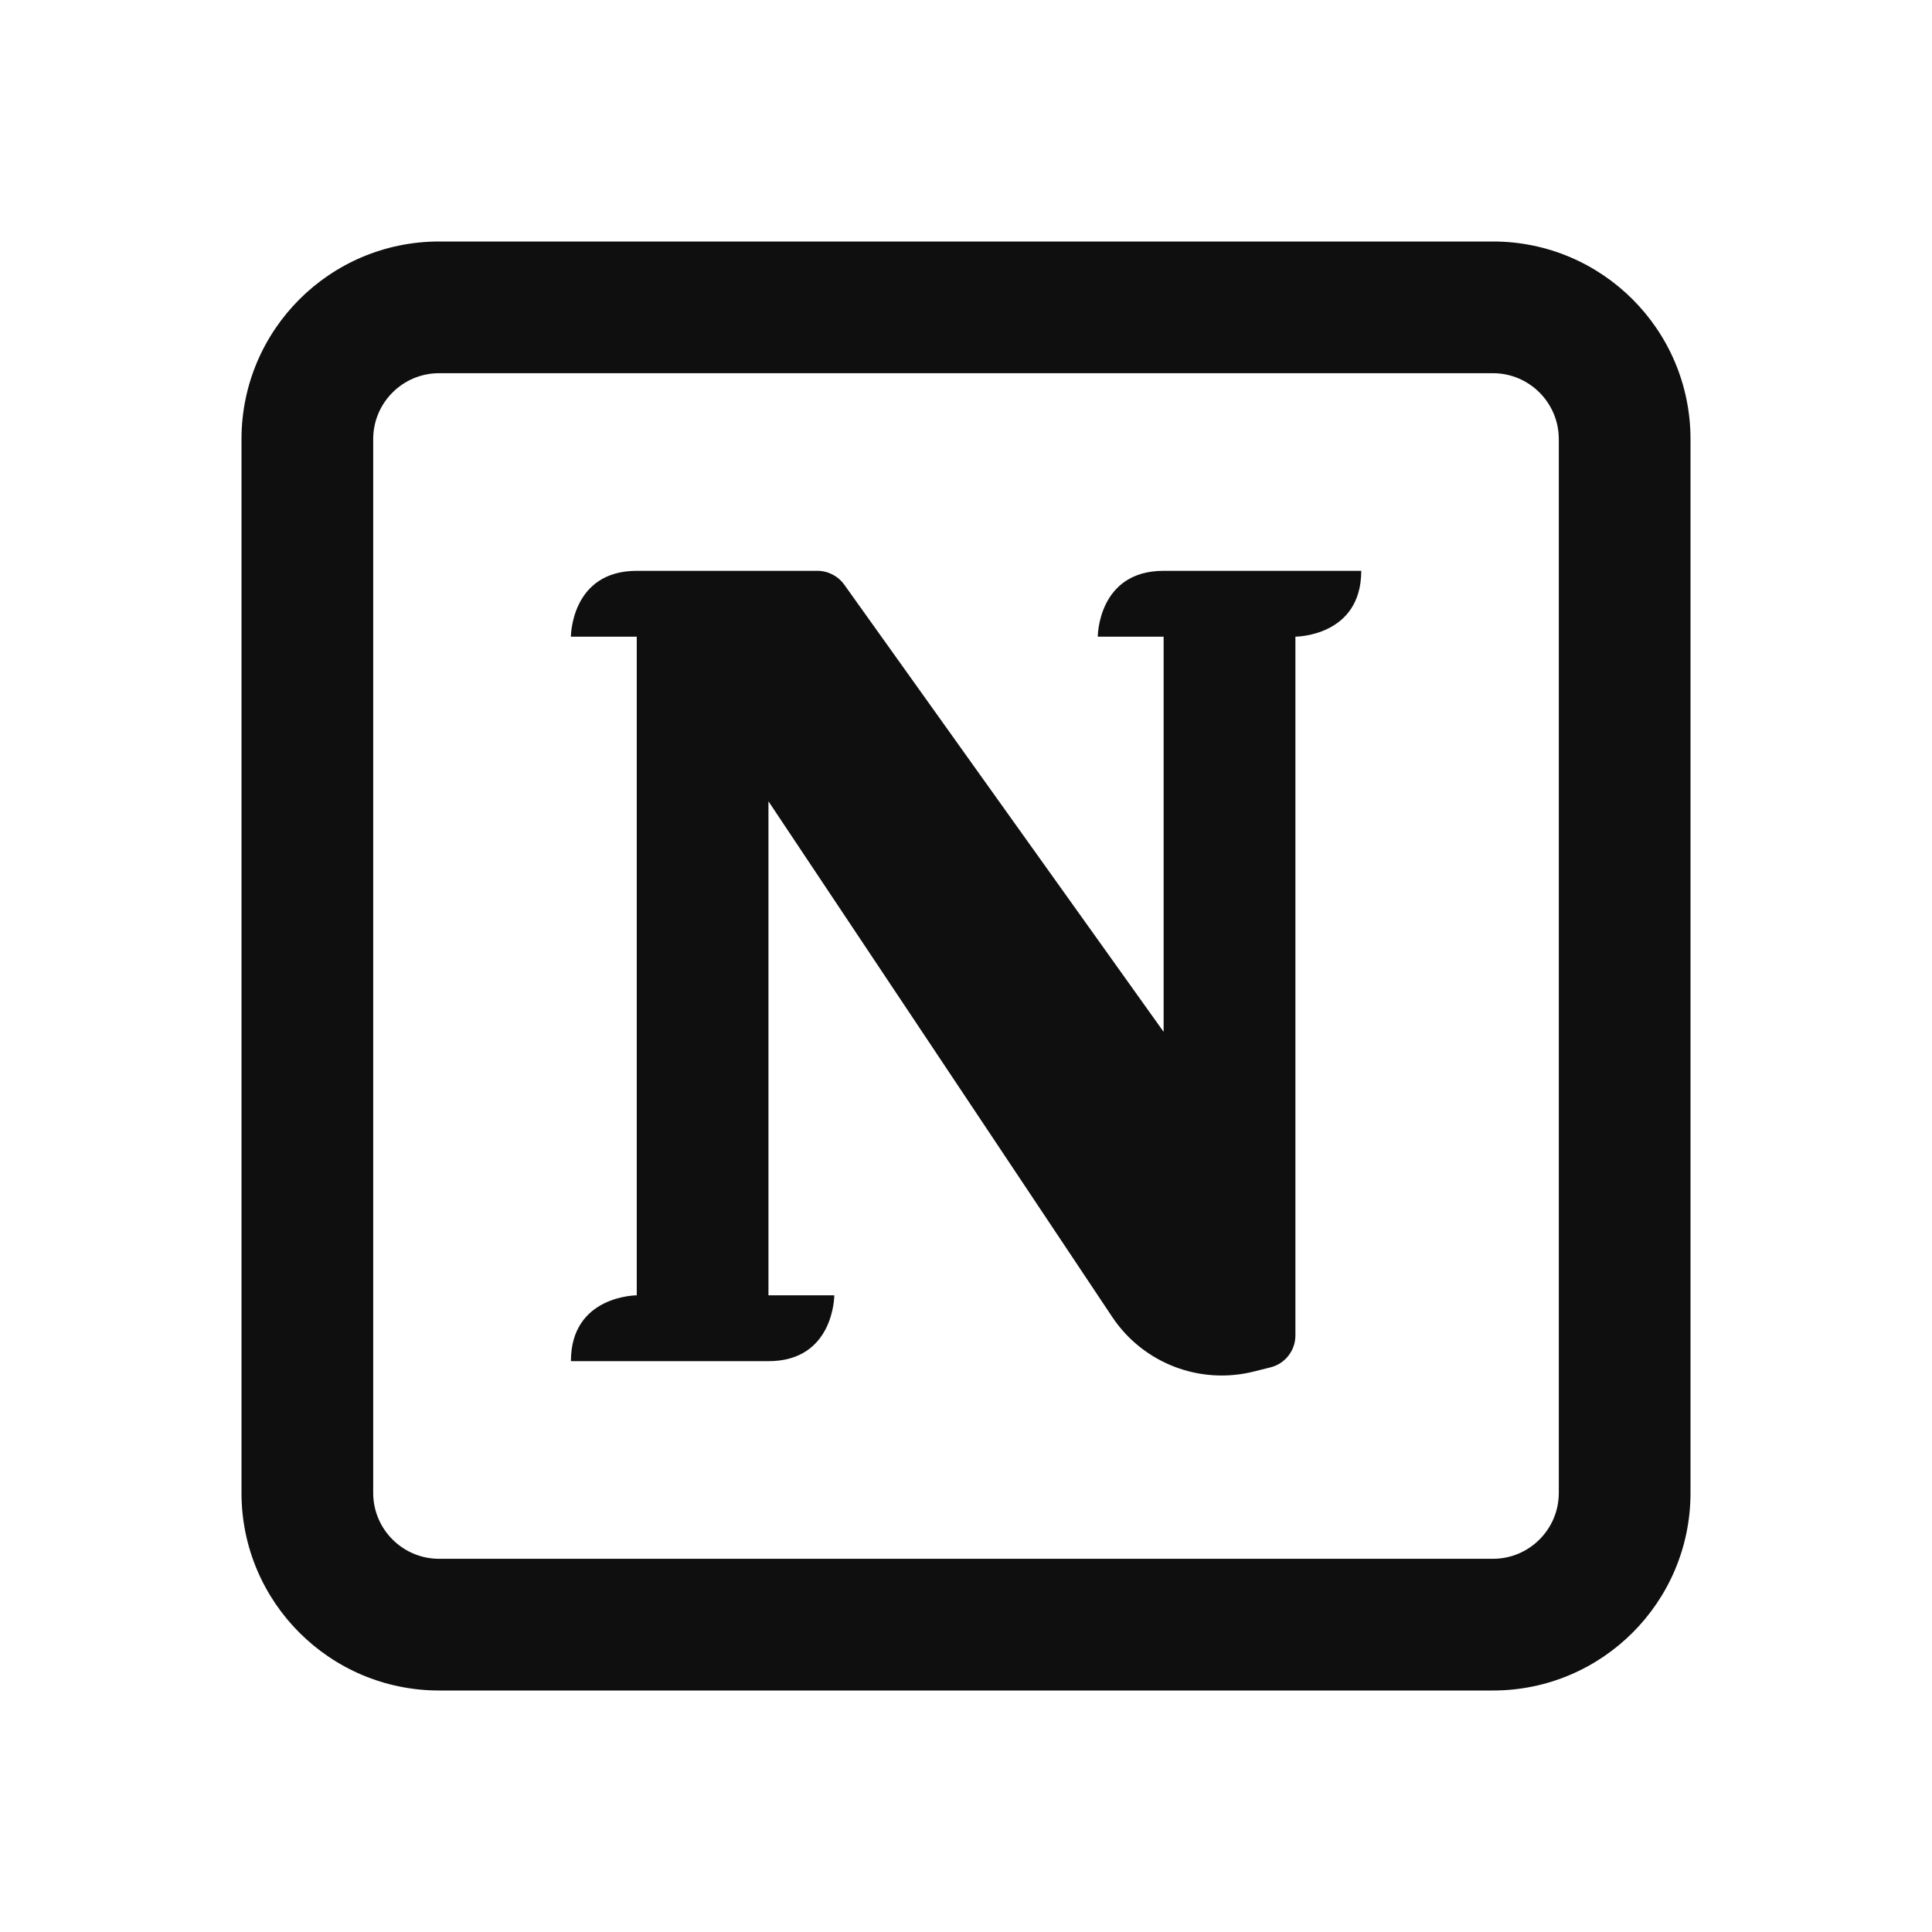
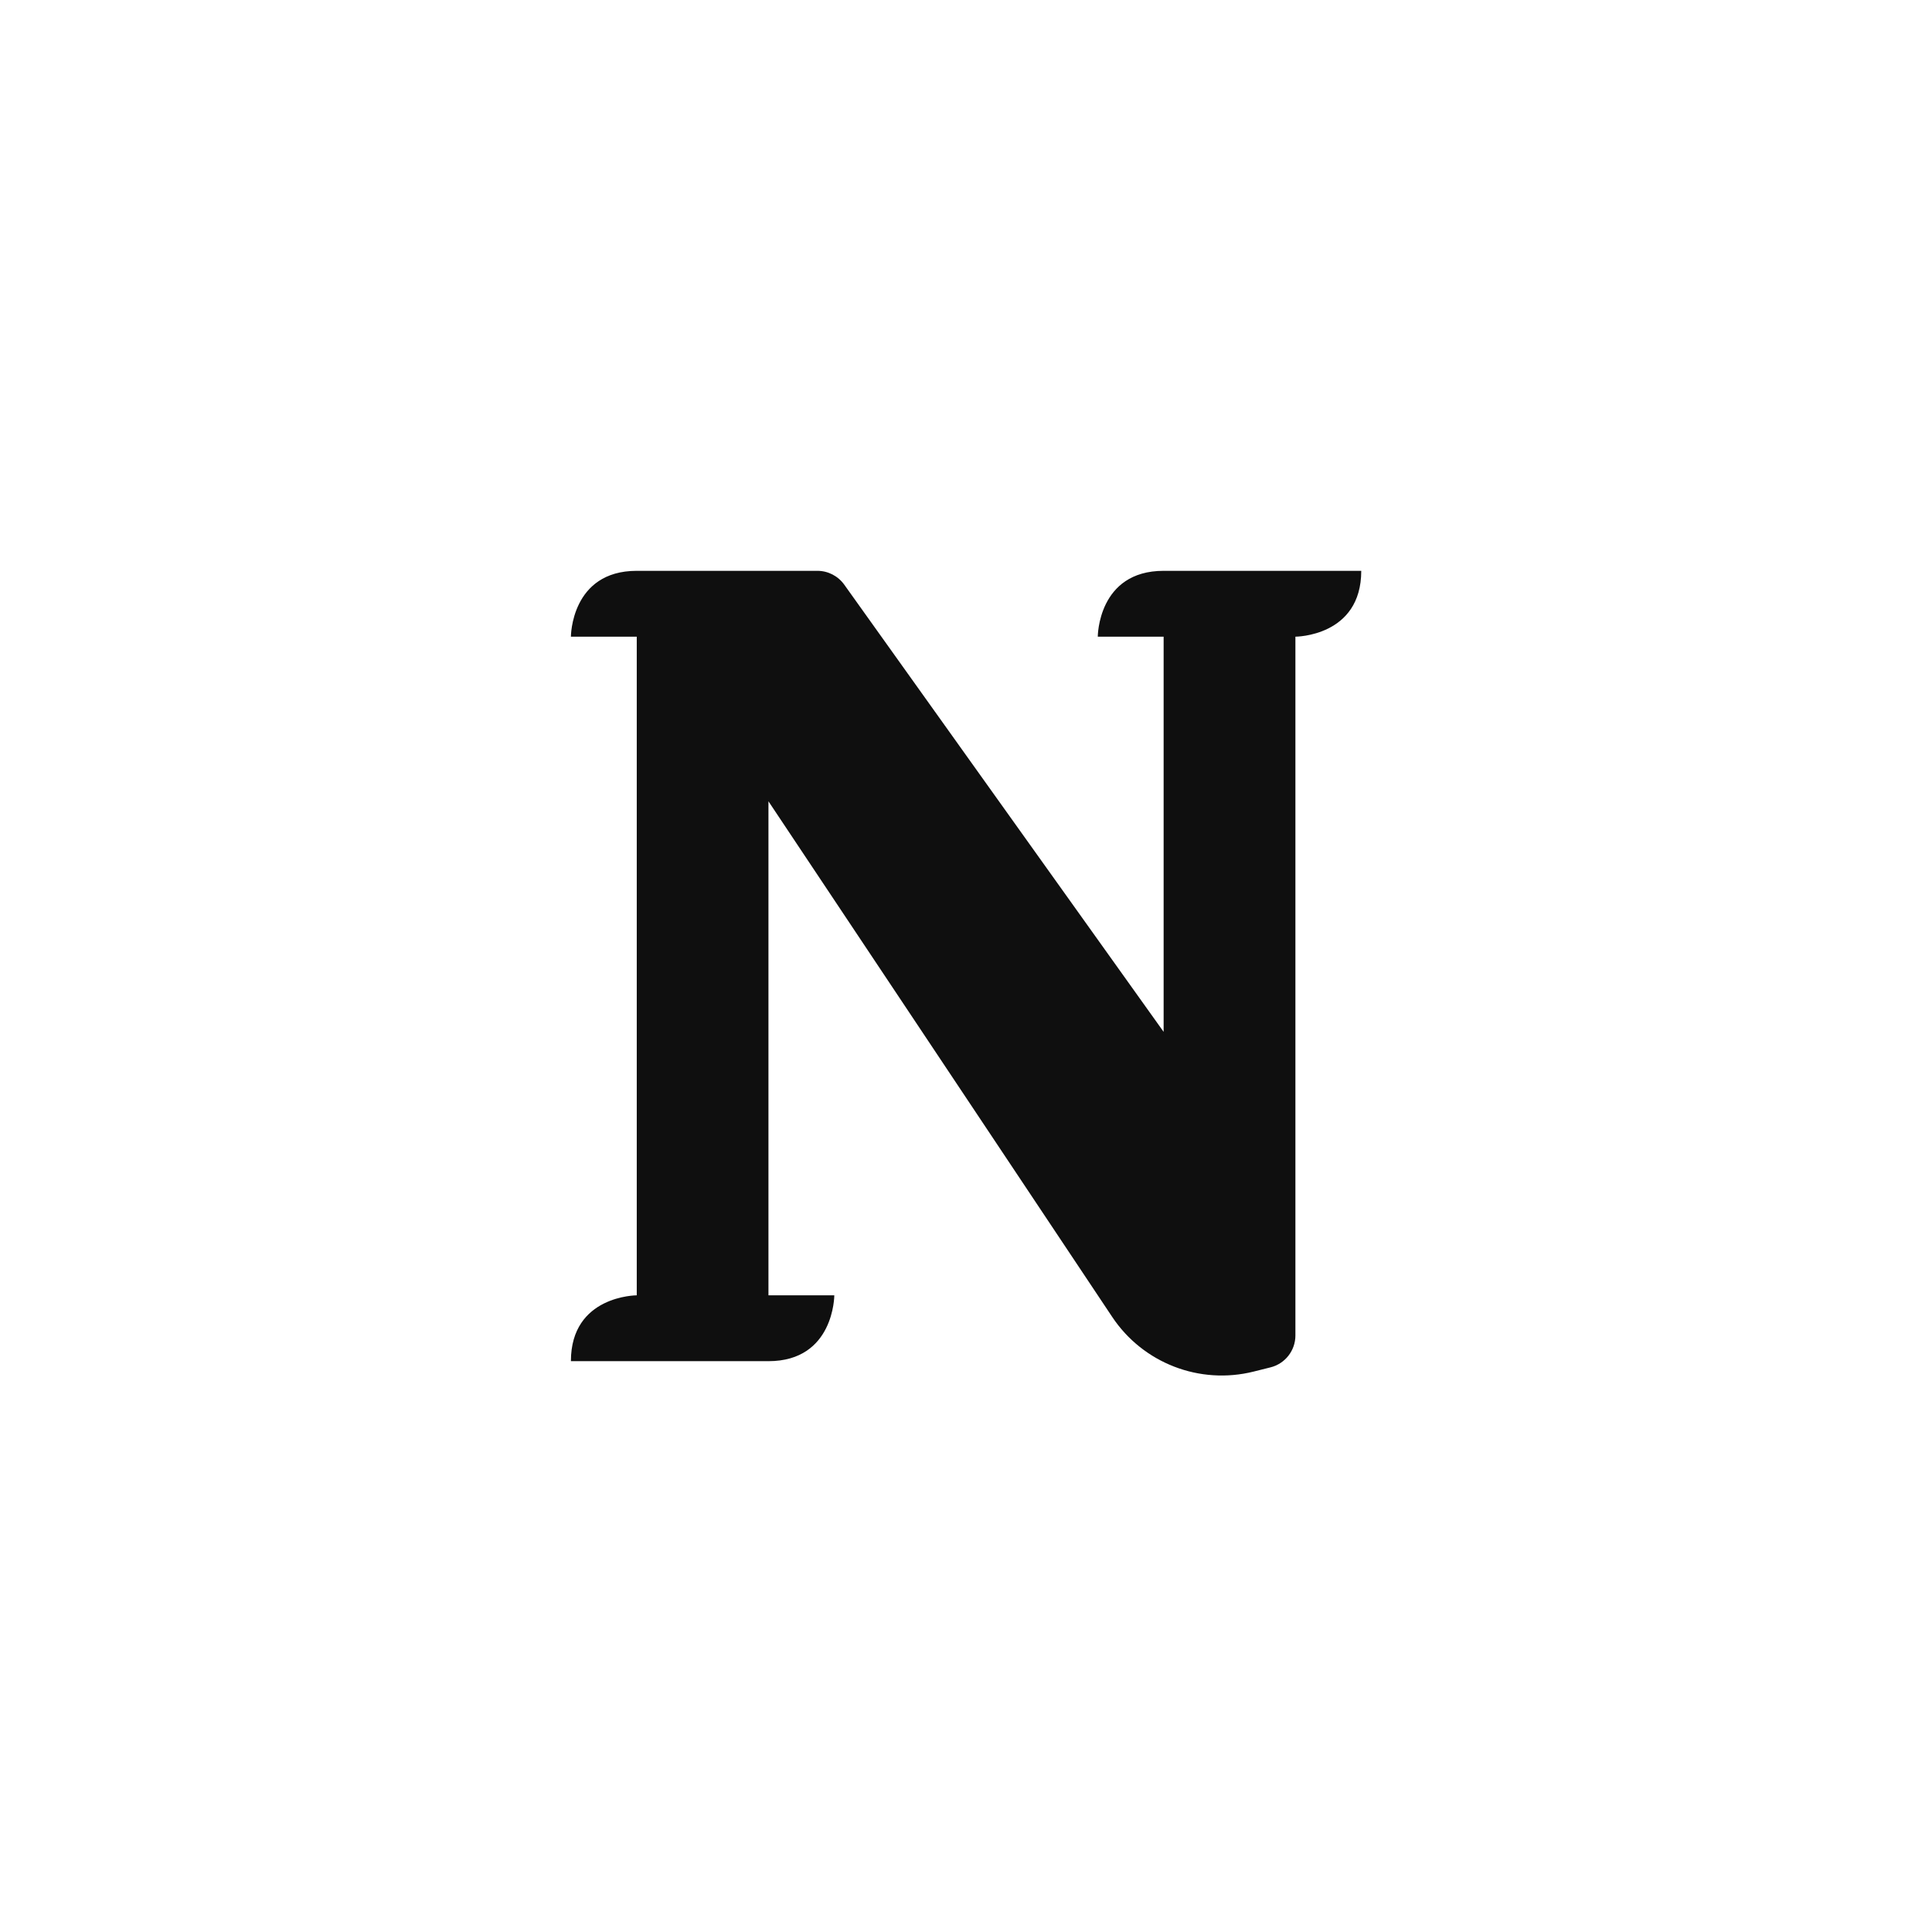
<svg xmlns="http://www.w3.org/2000/svg" width="24" height="24" viewBox="0 0 24 24" fill="none">
  <path d="M10.364 16.091H9.546V9.954L13.816 16.359C14.199 16.934 14.903 17.206 15.574 17.038L15.782 16.986C15.964 16.941 16.092 16.777 16.092 16.59V7.909C16.092 7.909 16.91 7.909 16.91 7.091H14.455C13.637 7.091 13.637 7.909 13.637 7.909H14.455V12.818L10.487 7.262C10.41 7.155 10.286 7.091 10.154 7.091H7.91C7.092 7.091 7.092 7.909 7.092 7.909H7.91V16.091C7.91 16.091 7.092 16.091 7.092 16.909H9.546C10.364 16.909 10.364 16.091 10.364 16.091Z" fill="#0F0F0F" />
-   <path fill-rule="evenodd" clip-rule="evenodd" d="M3 5.455C3 4.099 4.099 3 5.455 3H18.546C19.901 3 21 4.099 21 5.455V18.546C21 19.901 19.901 21 18.546 21H5.455C4.099 21 3 19.901 3 18.546V5.455ZM5.455 4.636H18.546C18.997 4.636 19.364 5.003 19.364 5.455V18.546C19.364 18.997 18.997 19.364 18.546 19.364H5.455C5.003 19.364 4.636 18.997 4.636 18.546V5.455C4.636 5.003 5.003 4.636 5.455 4.636Z" fill="#0F0F0F" />
</svg>